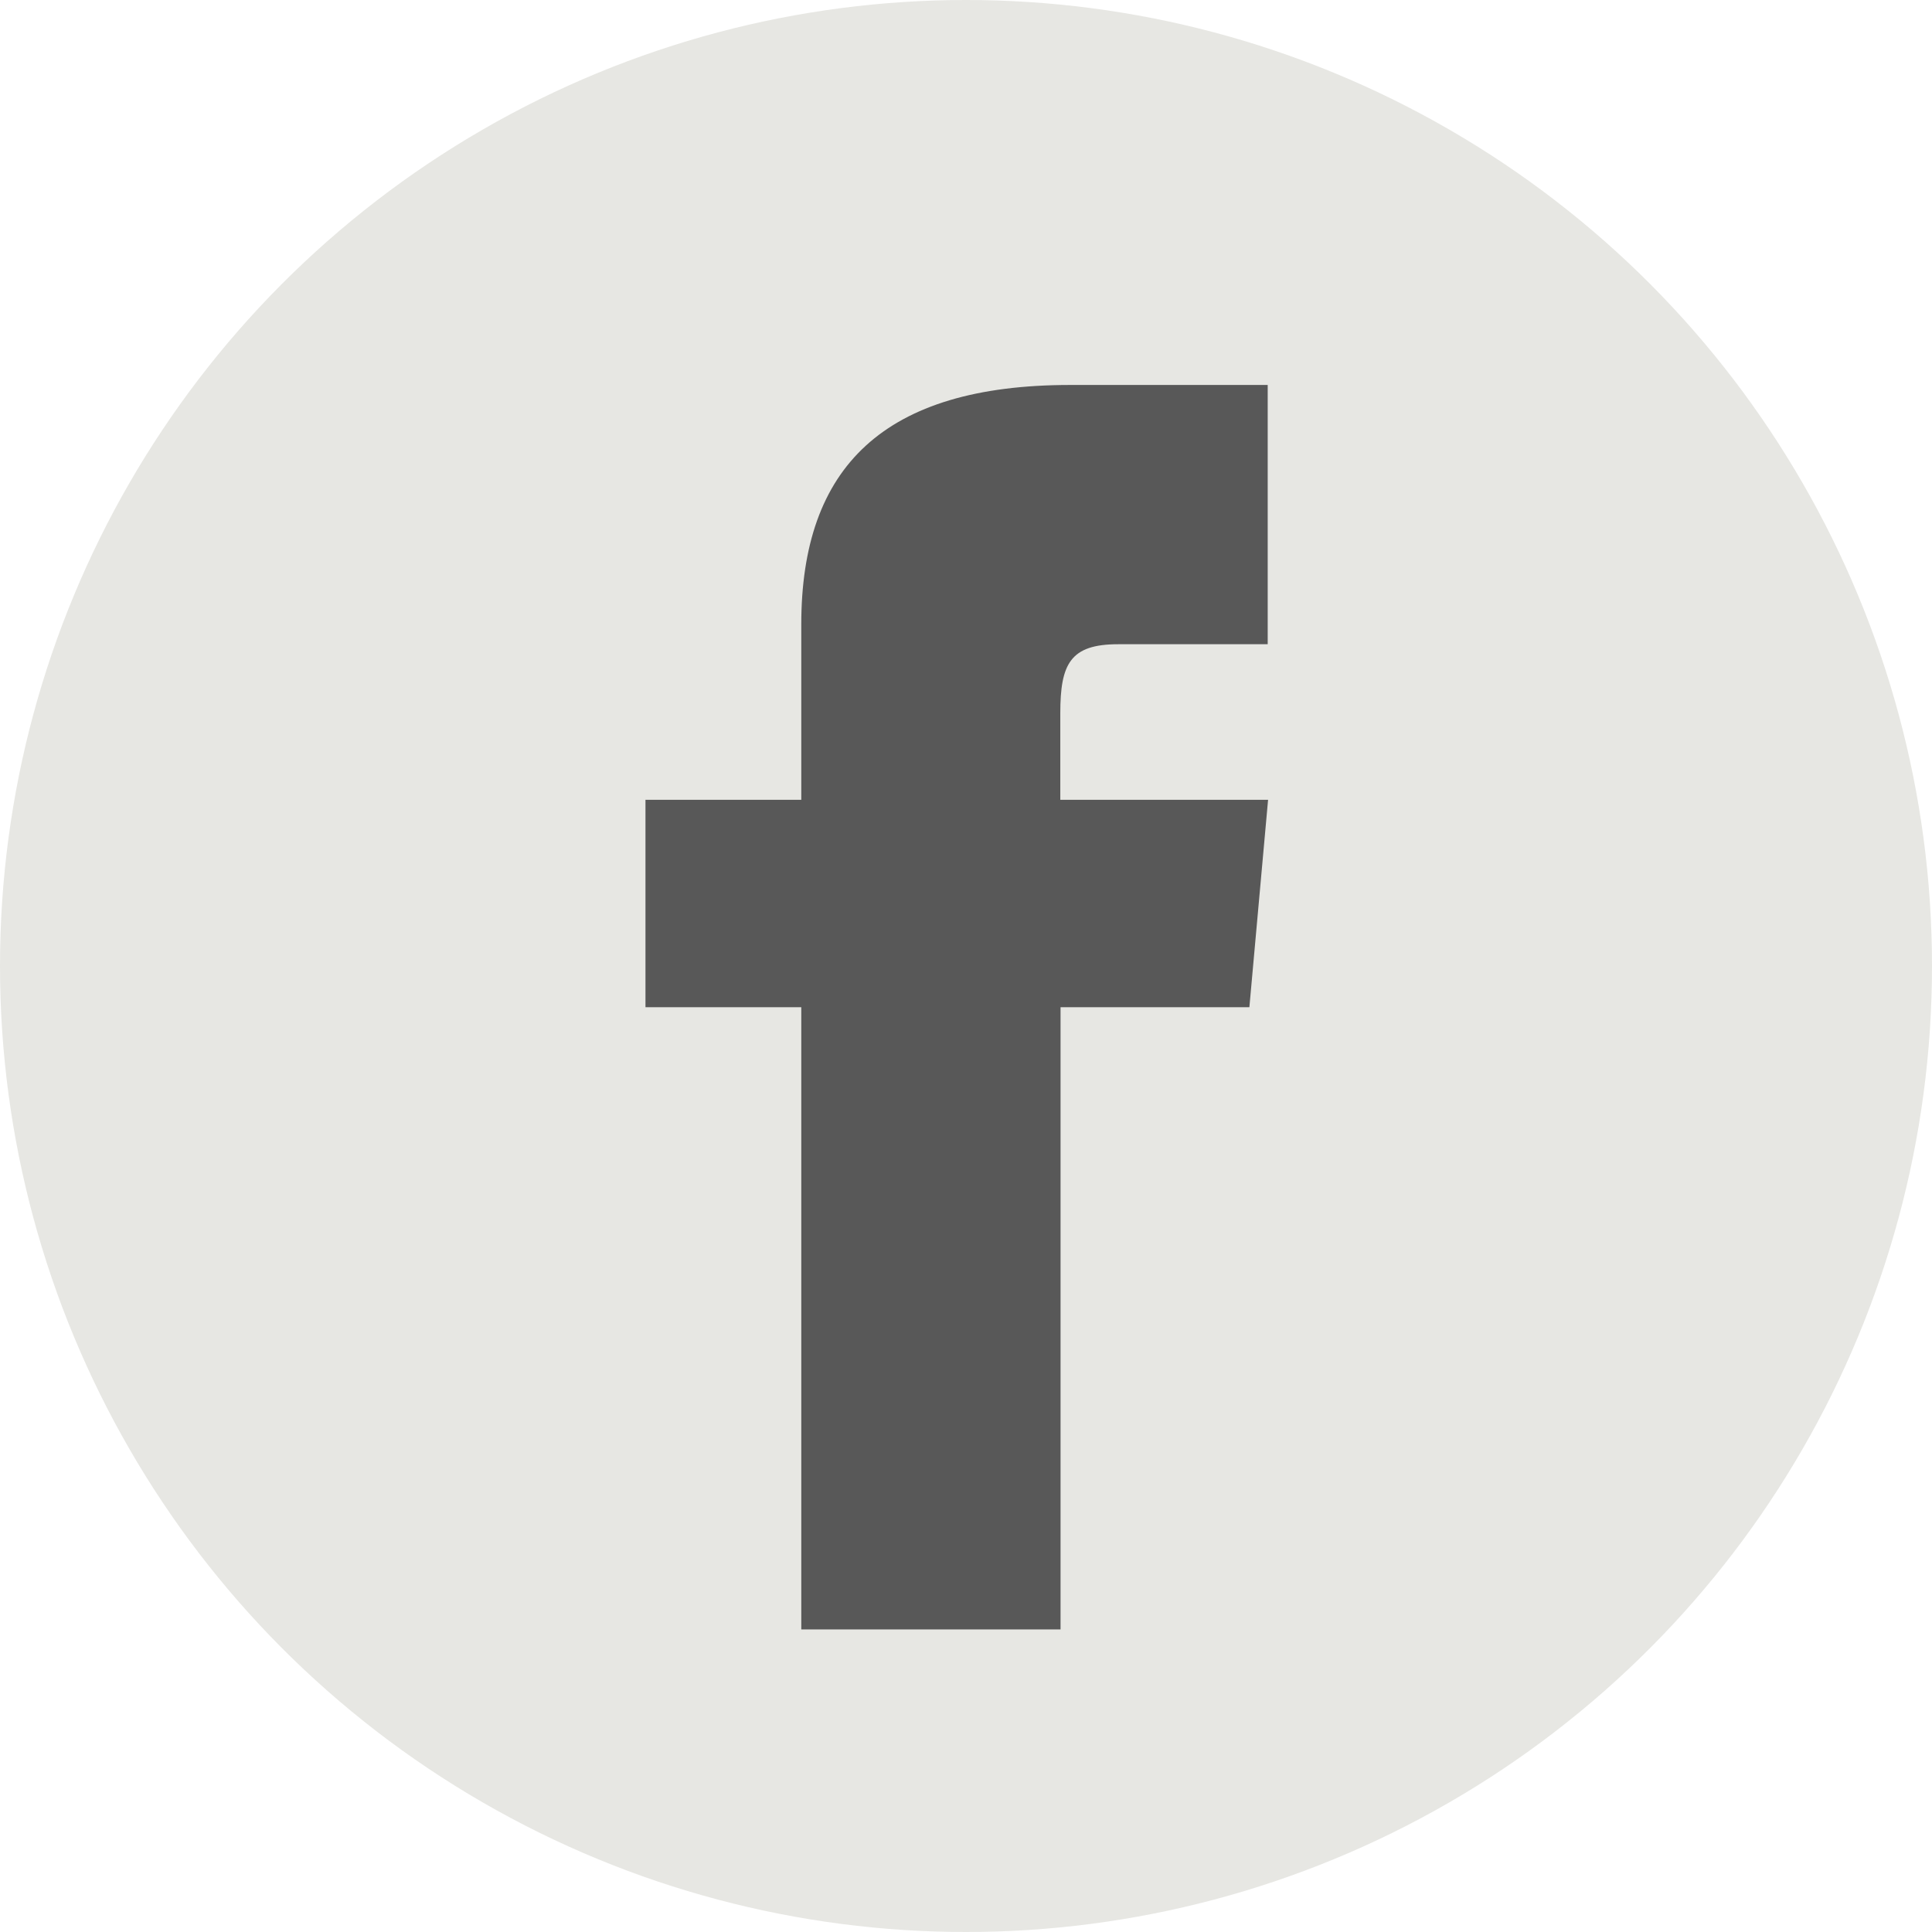
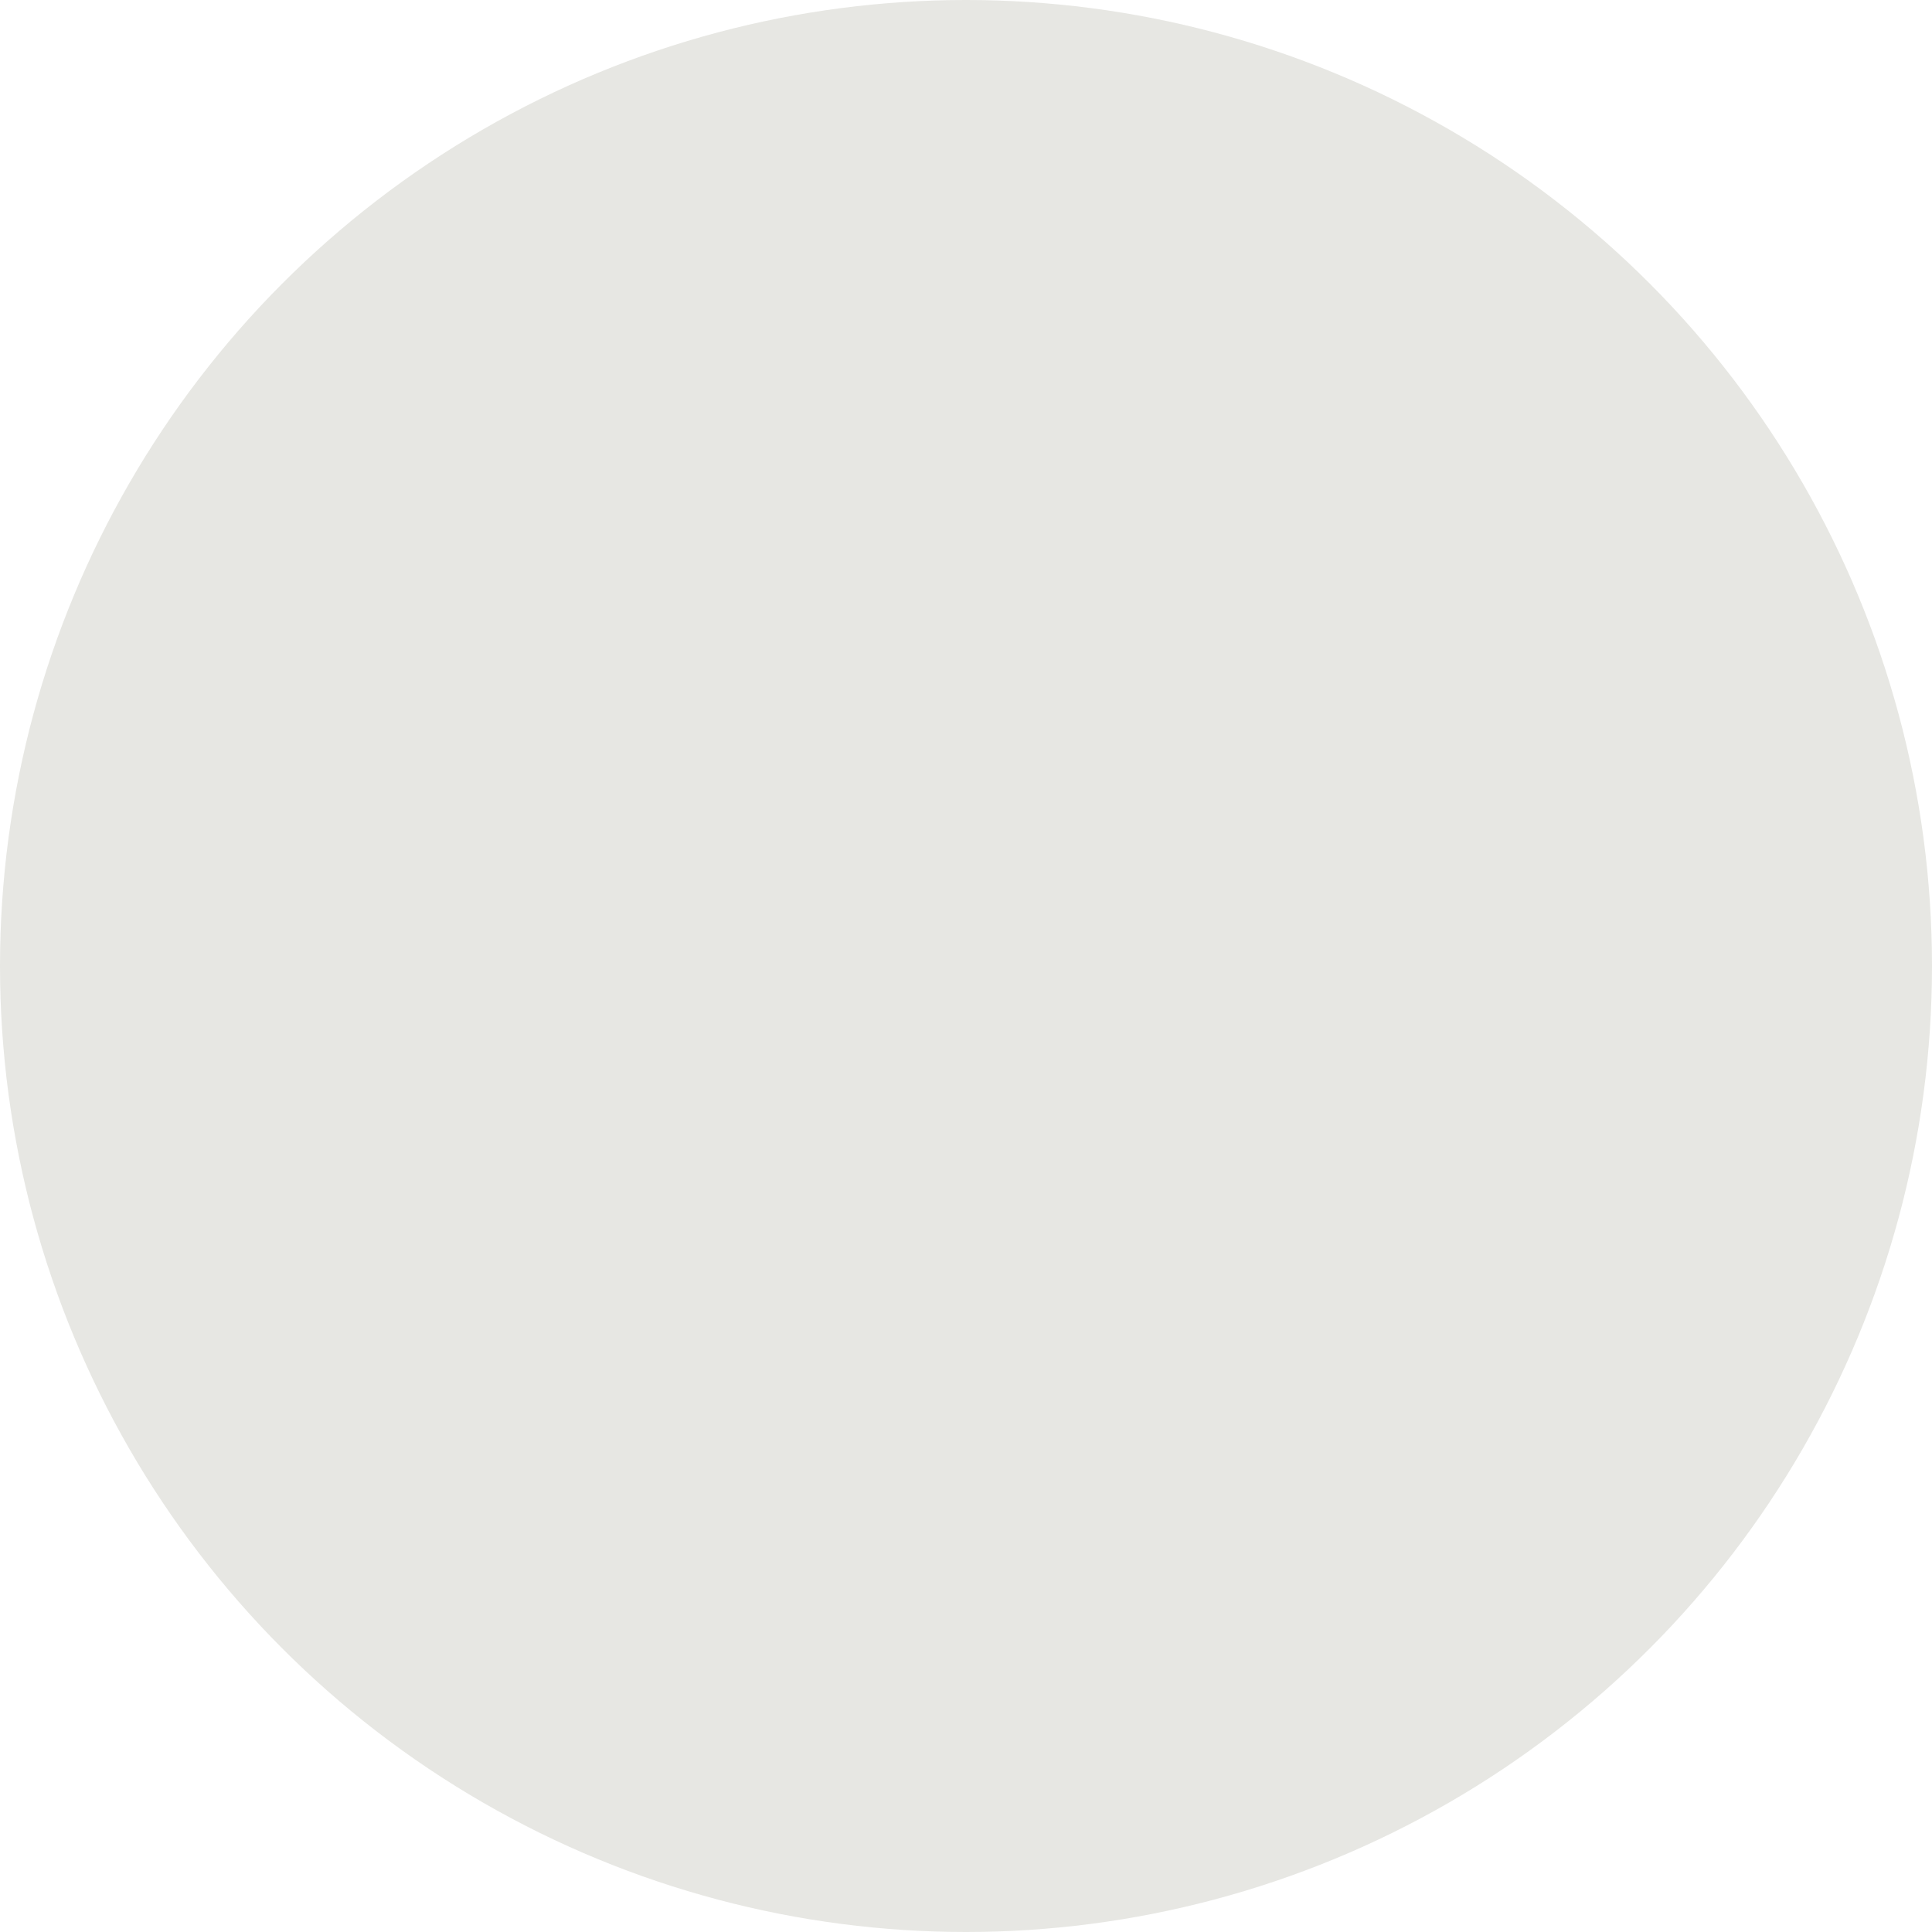
<svg xmlns="http://www.w3.org/2000/svg" width="31" height="31" viewBox="0 0 31 31">
  <defs>
    <style>.a{fill:#e7e7e3;}.b{fill:#585858;}</style>
  </defs>
  <g transform="translate(0.474)">
    <circle class="a" cx="15.5" cy="15.5" r="15.5" transform="translate(-0.474)" />
-     <path class="b" d="M8.5,6.656H6V9.984H8.5v9.984h4.16V9.984h3.03l.3-3.328H12.656V5.269c0-.795.16-1.109.928-1.109h2.4V0H12.816C9.824,0,8.5,1.317,8.5,3.84Z" transform="translate(3.883 6.177)" />
  </g>
</svg>